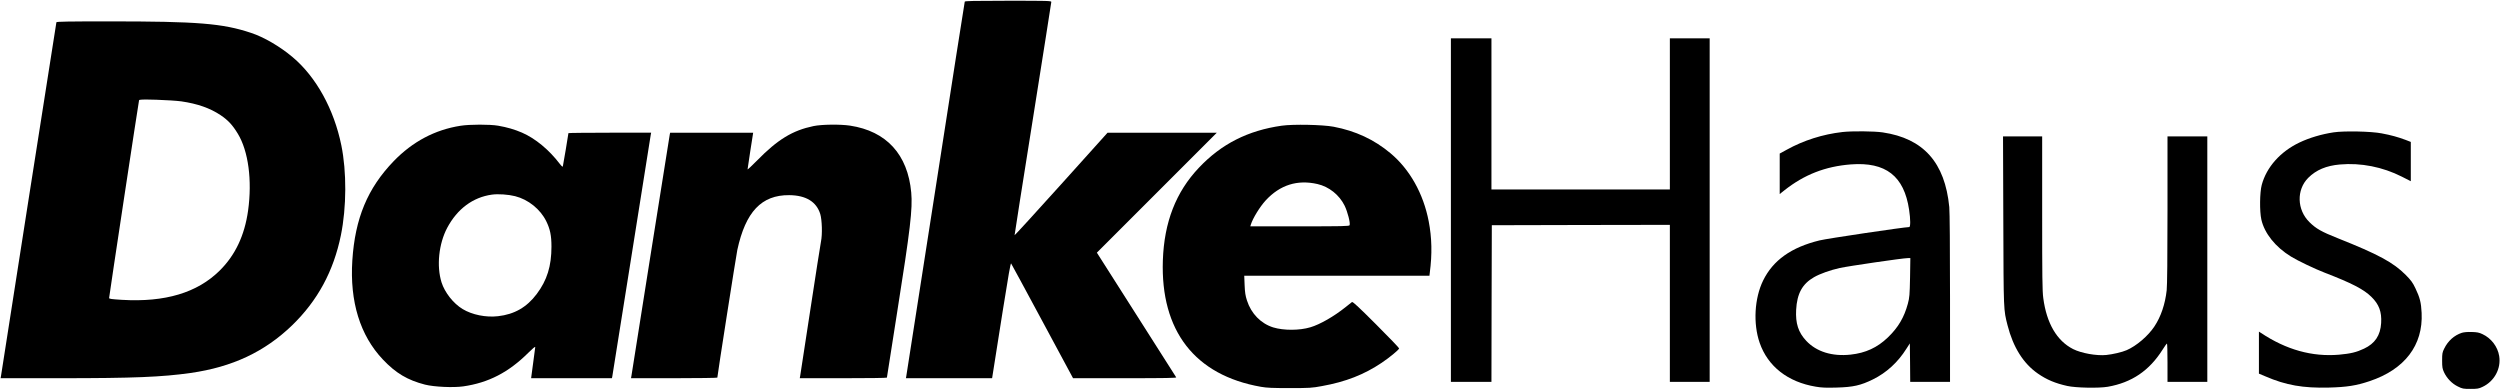
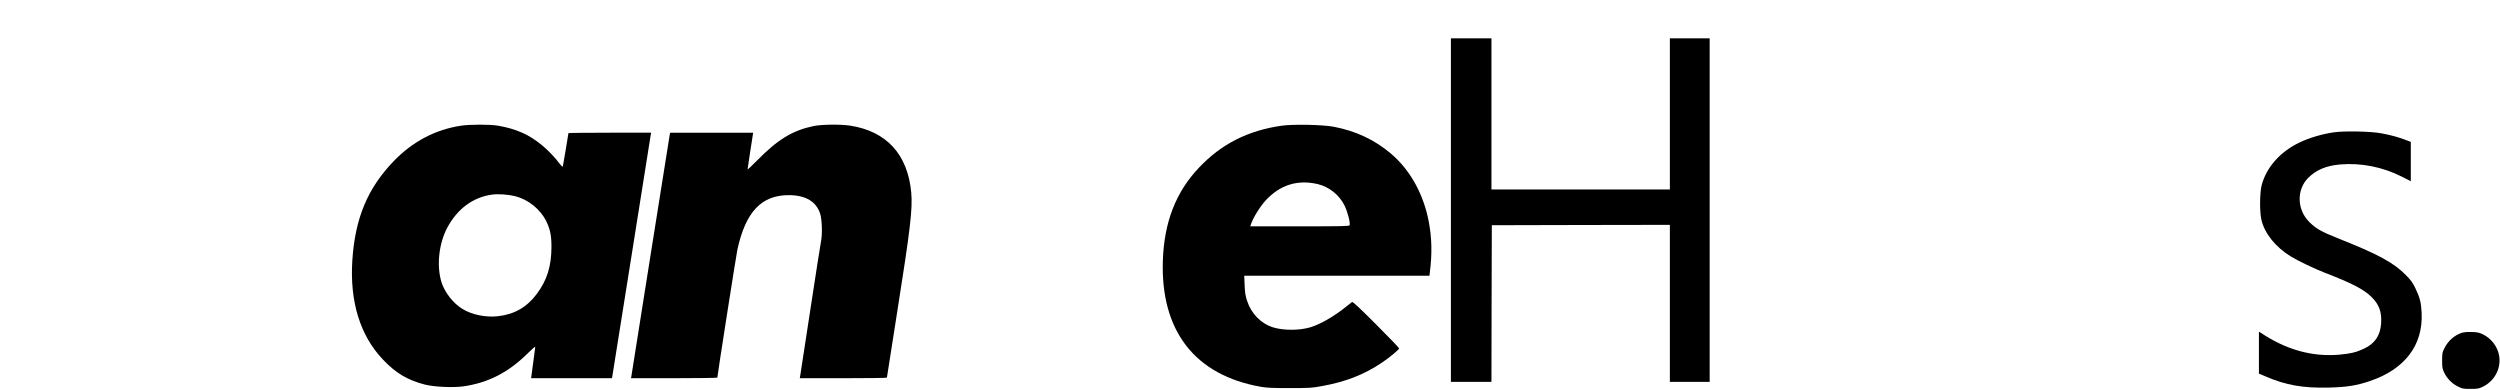
<svg xmlns="http://www.w3.org/2000/svg" version="1.0" width="3391pt" height="529pt" viewBox="0 0 3391 529" preserveAspectRatio="xMidYMid meet">
  <g transform="translate(0,529) scale(0.1,-0.1)" fill="#000000" stroke="none">
-     <path d="M13086 5268 c-3 -7 -181 -1147 -396 -2533 -216 -1386 -394 -2532 -397 -2547 l-5 -28 584 0 585 0 21 133 c11 72 67 426 124 785 76 480 106 649 113 638 6 -8 197 -361 425 -785 l415 -771 703 0 c560 0 702 3 696 12 -4 7 -248 390 -542 852 l-534 839 813 813 814 814 -741 0 -741 0 -629 -699 c-346 -384 -630 -695 -632 -691 -1 3 110 713 248 1577 137 864 250 1578 250 1587 0 15 -55 16 -585 16 -460 0 -586 -3 -589 -12z" />
-     <path d="M765 4988 c-2 -7 -170 -1082 -375 -2388 -204 -1306 -373 -2390 -376 -2407 l-6 -33 808 0 c998 0 1381 16 1769 71 568 81 1005 287 1379 648 345 335 560 732 660 1221 77 378 79 861 6 1218 -100 491 -342 929 -661 1197 -172 145 -390 272 -564 329 -386 129 -723 156 -1928 156 -557 0 -708 -3 -712 -12z m1695 -1073 c219 -32 388 -91 532 -187 101 -68 162 -133 234 -252 143 -235 196 -632 139 -1043 -47 -336 -174 -605 -385 -813 -304 -301 -741 -432 -1327 -397 -144 9 -173 13 -173 25 0 21 400 2663 406 2681 4 12 42 13 237 8 128 -4 279 -14 337 -22z" />
    <path d="M19680 2440 l0 -2330 275 0 275 0 2 1063 3 1062 1208 3 1207 2 0 -1065 0 -1065 270 0 270 0 0 2330 0 2330 -270 0 -270 0 0 -1025 0 -1025 -1210 0 -1210 0 0 1025 0 1025 -275 0 -275 0 0 -2330z" />
    <path d="M6246 3584 c-346 -54 -650 -215 -906 -480 -354 -367 -524 -775 -561 -1346 -36 -559 105 -1018 414 -1344 176 -186 335 -280 572 -341 123 -31 382 -43 517 -24 344 49 618 191 886 458 56 56 92 86 92 75 -1 -9 -13 -108 -29 -219 l-27 -203 548 0 548 0 5 23 c3 12 120 746 260 1632 140 886 258 1625 261 1643 l6 32 -561 0 c-308 0 -561 -3 -561 -6 0 -12 -72 -440 -76 -452 -2 -8 -18 5 -41 35 -145 191 -333 346 -513 424 -100 43 -202 73 -324 94 -111 19 -385 19 -510 -1z m741 -955 c179 -45 342 -177 422 -339 53 -108 71 -195 71 -345 0 -265 -60 -457 -200 -643 -135 -180 -303 -276 -525 -301 -164 -19 -351 19 -480 97 -127 77 -242 224 -286 362 -69 221 -38 523 77 740 137 257 348 414 606 450 85 12 225 2 315 -21z" />
    <path d="M11035 3580 c-285 -59 -487 -182 -767 -468 -71 -72 -128 -125 -128 -119 0 7 18 121 38 255 l38 242 -563 0 -563 0 -5 -22 c-3 -13 -120 -747 -260 -1633 -140 -886 -257 -1625 -260 -1642 l-6 -33 586 0 c322 0 585 4 585 8 0 29 255 1655 271 1732 112 517 328 746 704 743 227 -2 369 -89 421 -256 24 -81 30 -276 10 -372 -9 -44 -74 -465 -146 -935 -72 -470 -133 -870 -136 -887 l-6 -33 591 0 c325 0 591 3 591 8 0 4 63 403 139 887 179 1130 211 1403 191 1624 -47 516 -336 832 -830 907 -135 20 -382 17 -495 -6z" />
    <path d="M17385 3585 c-457 -65 -818 -247 -1123 -570 -312 -329 -471 -738 -489 -1255 -33 -958 434 -1560 1332 -1717 80 -14 157 -17 390 -17 269 0 301 2 435 27 323 58 573 156 811 316 106 71 232 175 237 195 1 6 -139 152 -312 325 -240 240 -318 312 -328 304 -7 -5 -47 -37 -88 -70 -155 -124 -344 -233 -475 -272 -149 -45 -364 -45 -505 -2 -167 52 -299 187 -356 365 -21 64 -28 108 -32 209 l-5 127 1256 0 1256 0 5 43 c33 251 28 473 -15 695 -72 376 -257 705 -519 924 -221 185 -472 302 -771 359 -148 28 -548 36 -704 14z m484 -791 c158 -36 298 -148 370 -295 40 -83 79 -234 67 -264 -5 -13 -95 -15 -676 -15 l-671 0 7 23 c27 87 123 243 202 329 194 210 430 284 701 222z" />
-     <path d="M24990 3499 c-265 -30 -526 -113 -755 -240 l-95 -52 0 -274 0 -275 63 50 c269 213 555 325 902 352 473 36 722 -157 790 -615 20 -131 20 -235 1 -235 -65 0 -1116 -156 -1216 -181 -384 -94 -630 -269 -765 -544 -118 -241 -137 -585 -47 -845 111 -320 382 -532 761 -595 80 -14 141 -16 284 -12 223 6 325 29 492 111 184 91 337 231 453 415 l47 73 3 -261 2 -261 270 0 270 0 0 1134 c0 690 -4 1174 -10 1237 -59 605 -350 931 -903 1013 -114 17 -415 20 -547 5z m918 -1971 c-5 -241 -7 -271 -30 -358 -50 -185 -131 -323 -272 -458 -143 -137 -301 -210 -504 -232 -251 -27 -463 39 -602 187 -108 115 -147 237 -137 421 12 221 84 351 242 442 82 47 220 96 350 125 119 26 844 132 919 134 l38 1 -4 -262z" />
    <path d="M31654 3495 c-165 -25 -330 -74 -464 -138 -260 -124 -447 -334 -512 -576 -27 -101 -30 -358 -5 -469 42 -187 191 -373 402 -502 94 -58 325 -168 460 -220 363 -140 527 -224 631 -327 103 -101 141 -202 132 -354 -10 -168 -83 -278 -232 -348 -103 -49 -183 -68 -339 -82 -366 -31 -716 67 -1059 295 l-28 18 0 -285 0 -285 88 -37 c277 -120 512 -161 861 -152 240 6 371 26 552 87 476 159 727 487 706 925 -7 143 -24 208 -84 334 -37 78 -59 108 -131 181 -169 170 -370 279 -923 499 -222 88 -295 130 -384 218 -170 167 -178 439 -16 601 107 107 245 165 430 181 283 25 578 -33 839 -165 l122 -62 0 267 0 266 -72 28 c-102 38 -195 64 -323 88 -142 28 -511 35 -651 14z" />
-     <path d="M27173 2293 c4 -1236 3 -1200 57 -1414 77 -301 215 -520 413 -657 120 -83 235 -131 397 -167 115 -26 428 -32 550 -11 325 57 563 218 743 503 29 46 55 83 60 83 4 0 7 -117 7 -260 l0 -260 270 0 270 0 0 1665 0 1665 -270 0 -270 0 0 -995 c0 -642 -4 -1030 -11 -1092 -21 -189 -78 -357 -166 -490 -86 -130 -245 -266 -378 -323 -62 -27 -188 -56 -276 -65 -132 -13 -338 24 -449 80 -221 112 -360 350 -405 692 -13 95 -15 287 -15 1154 l0 1039 -265 0 -266 0 4 -1147z" />
    <path d="M33393 776 c-104 -34 -189 -110 -240 -215 -25 -50 -28 -66 -28 -161 0 -92 4 -112 26 -160 38 -81 108 -154 187 -192 62 -31 73 -33 172 -33 93 0 112 3 162 27 161 75 255 248 227 419 -20 126 -108 242 -227 297 -46 22 -74 27 -147 29 -55 2 -106 -3 -132 -11z" />
  </g>
</svg>